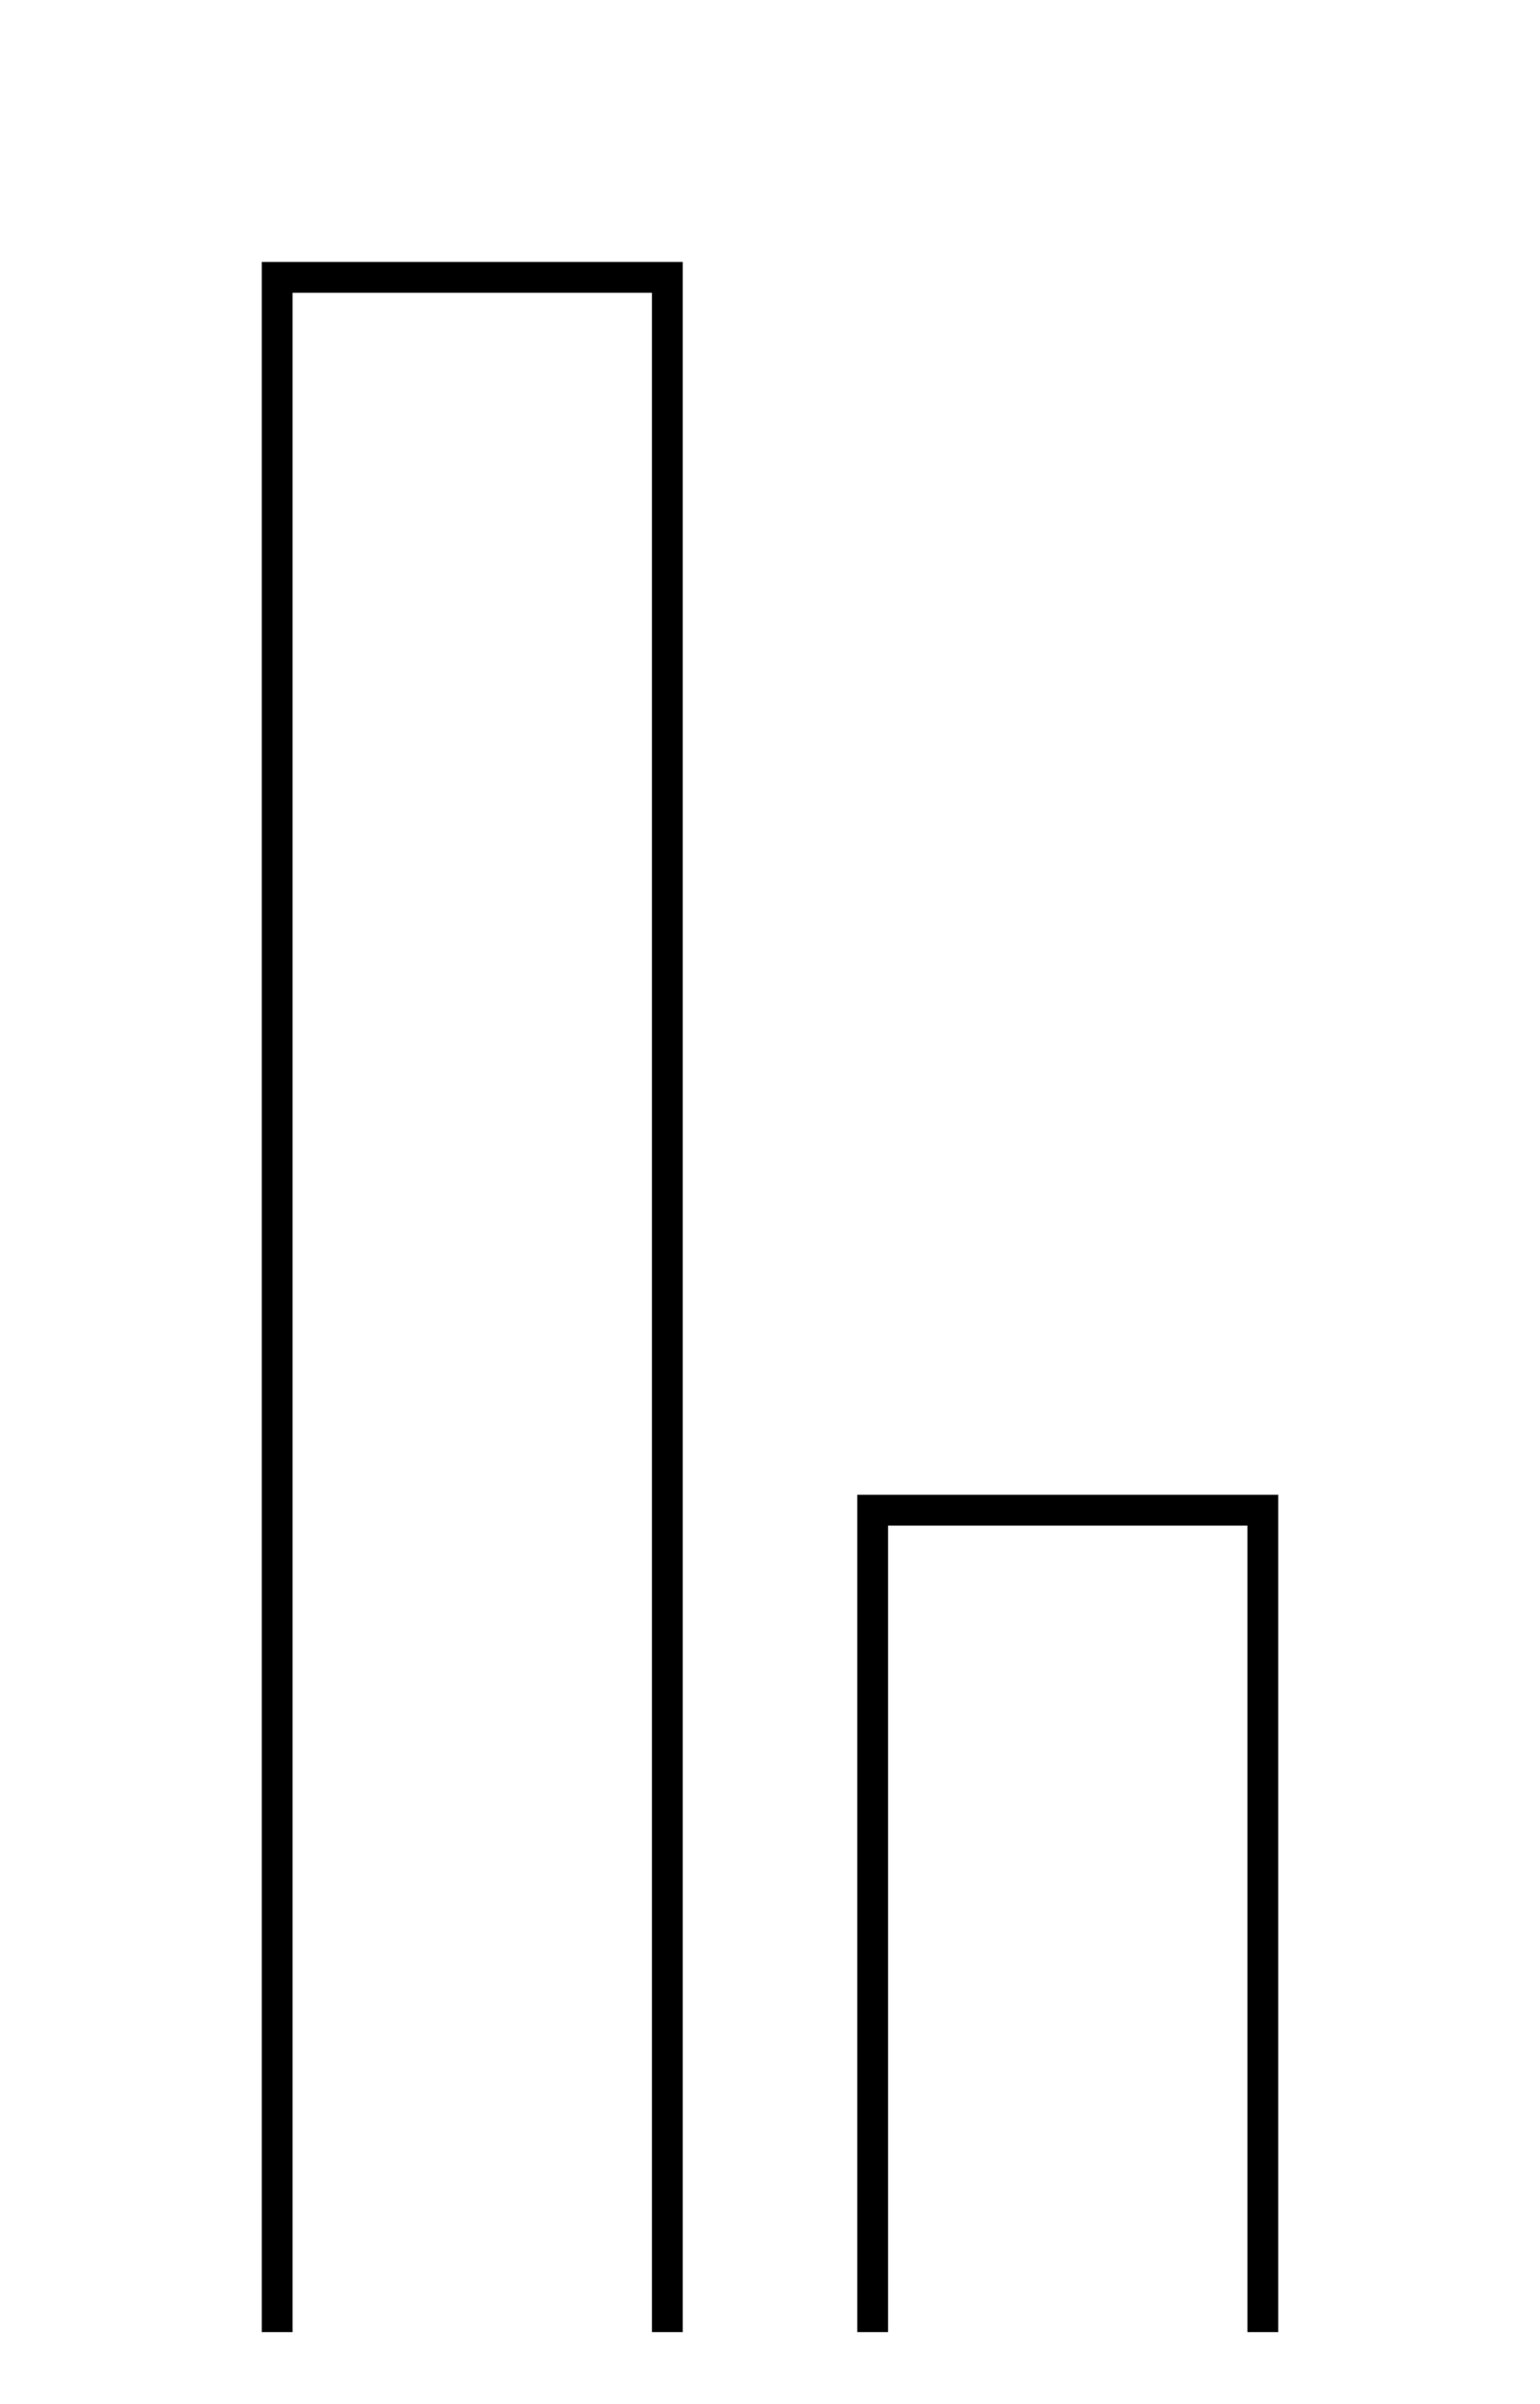
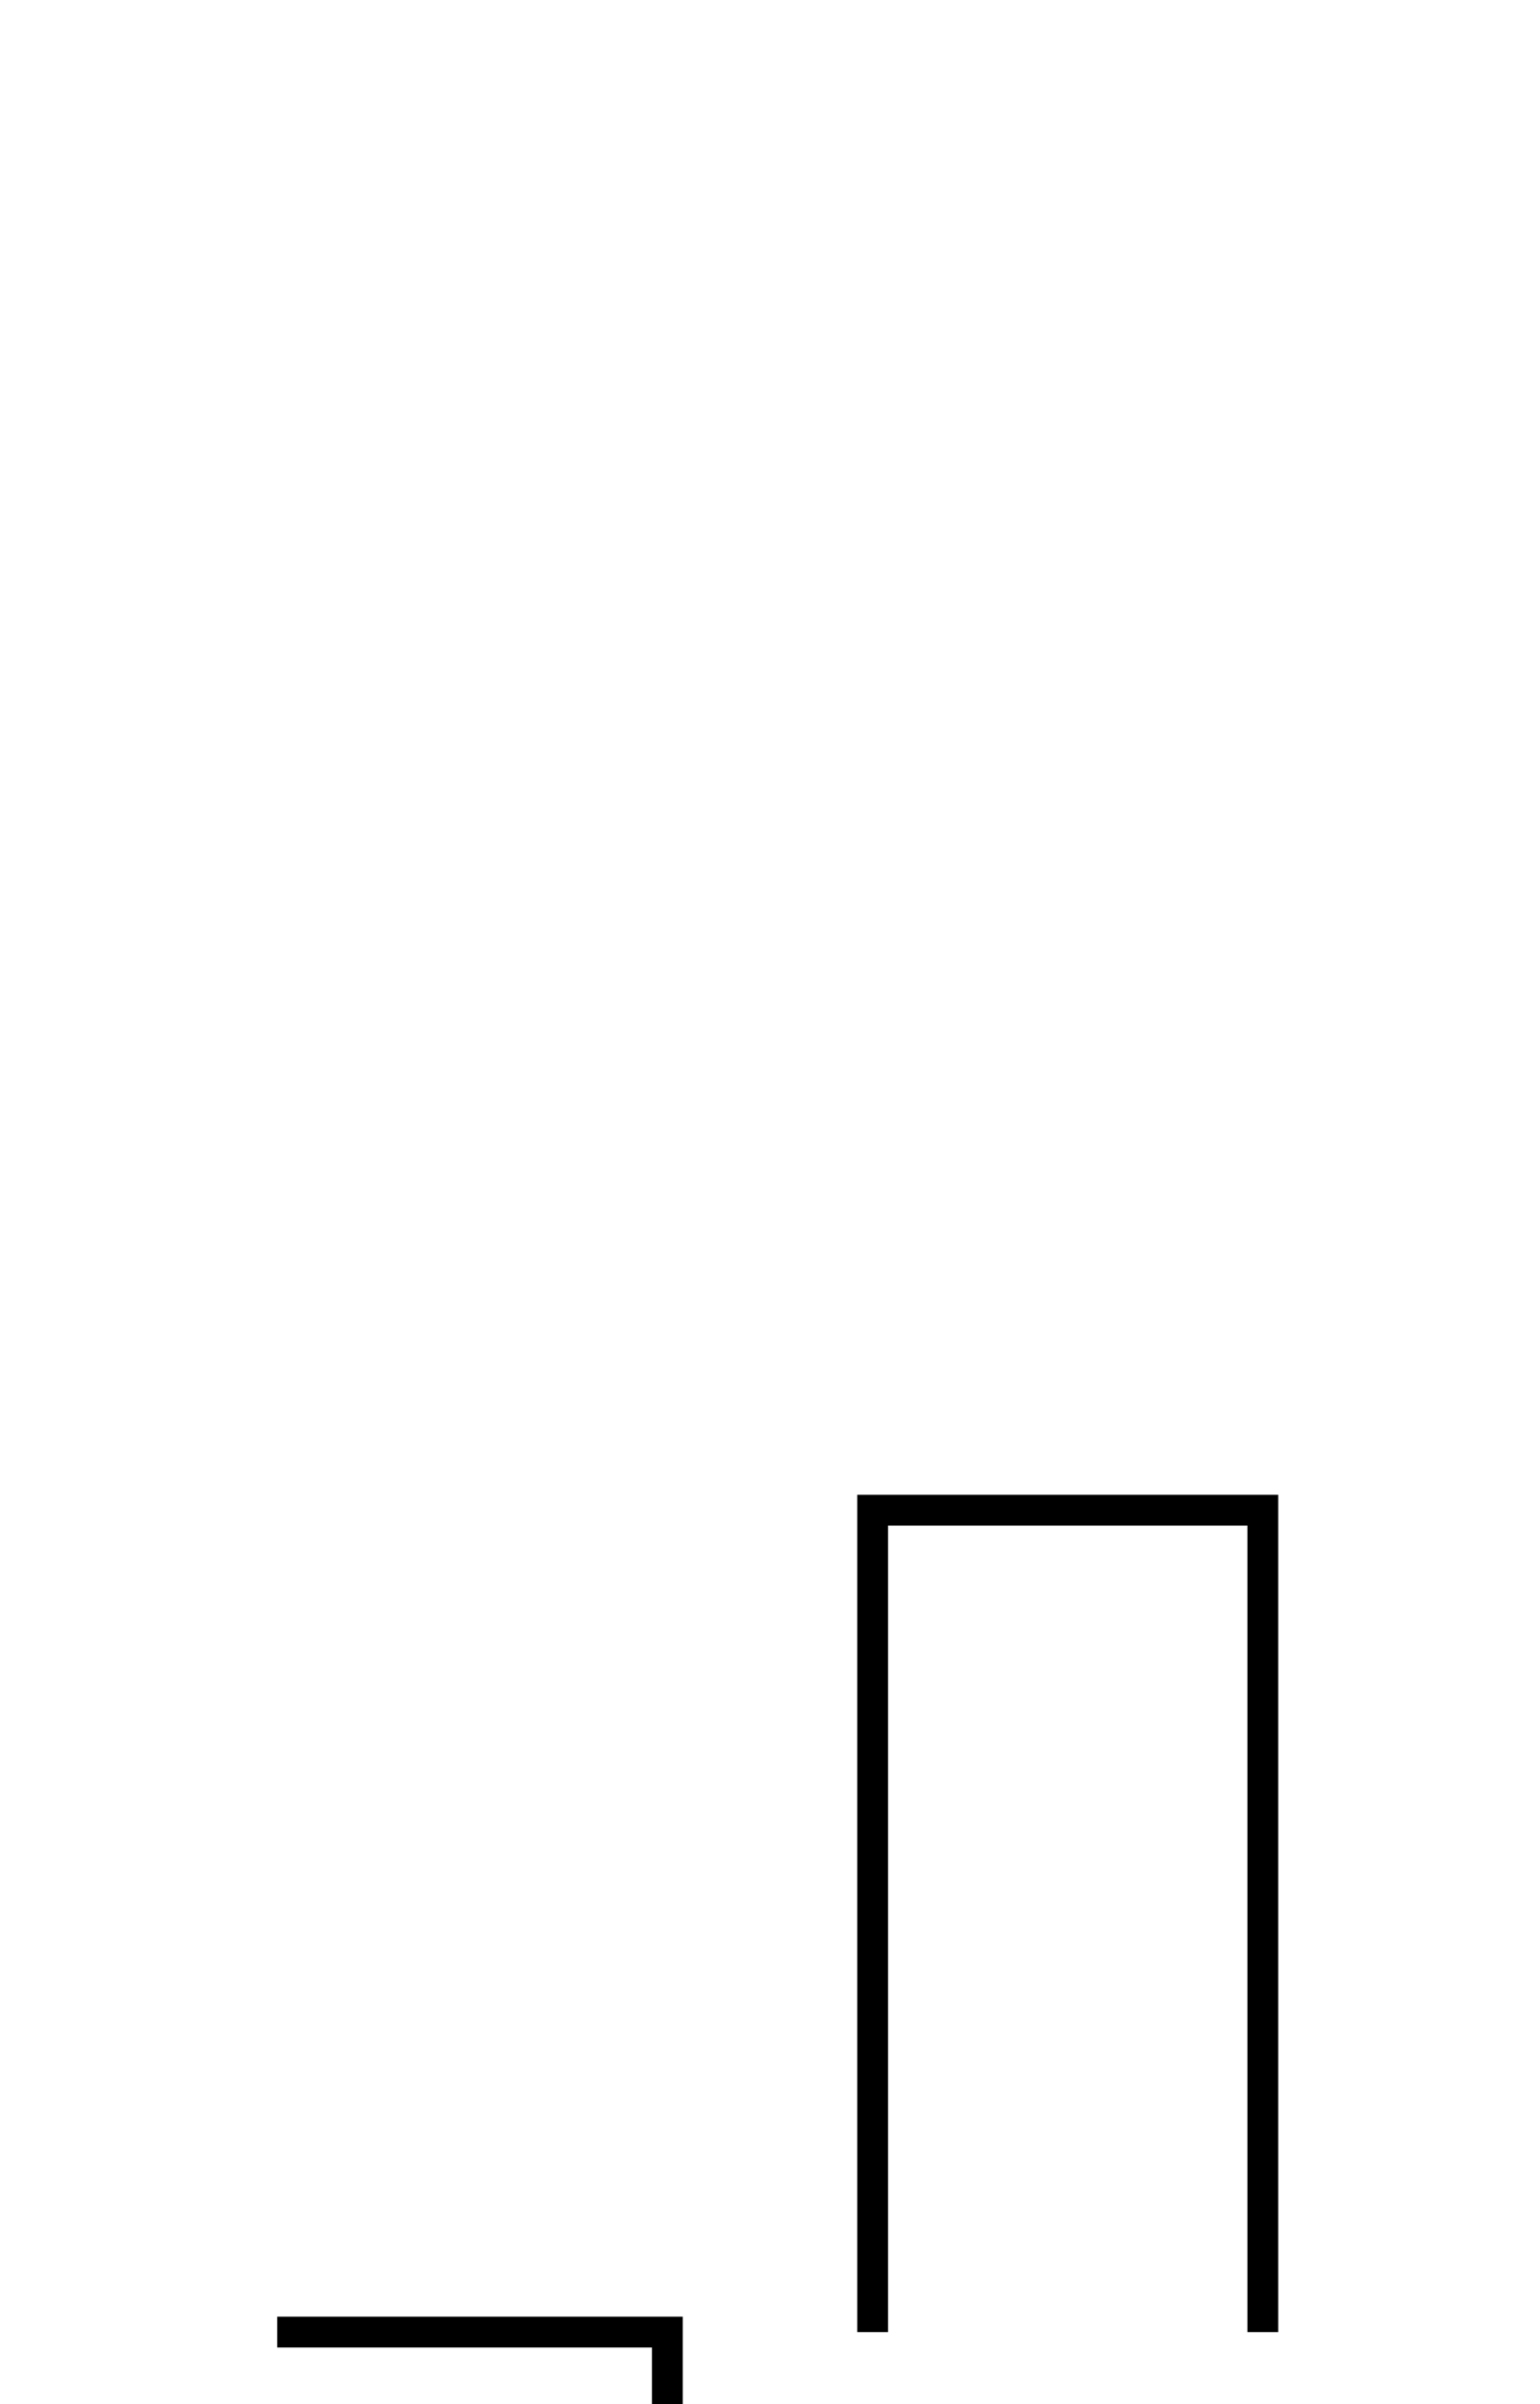
<svg xmlns="http://www.w3.org/2000/svg" id="diagram-preview-svg" stroke-width="1.5" stroke="rgb(0, 0, 0)" width="75" height="117" viewBox="0 0 75 117">
  <defs>
    <pattern id="stripes" width="3" height="3" patternTransform="rotate(0) scale(1)" patternUnits="userSpaceOnUse">
      <line x1="0" y1="2" x2="3" y2="2" stroke="rgb(0, 0, 0)" stroke-width="1" />
    </pattern>
    <pattern id="stripes-45" width="3" height="3" patternTransform="rotate(45) scale(1)" patternUnits="userSpaceOnUse">
      <line x1="0" y1="2" x2="3" y2="2" stroke="rgb(0, 0, 0)" stroke-width="1" />
    </pattern>
    <pattern id="stripes-90" width="3" height="3" patternTransform="rotate(90) scale(1)" patternUnits="userSpaceOnUse">
      <line x1="0" y1="2" x2="3" y2="2" stroke="rgb(0, 0, 0)" stroke-width="1" />
    </pattern>
    <pattern id="stripes-135" width="3" height="3" patternTransform="rotate(135) scale(1)" patternUnits="userSpaceOnUse">
      <line x1="0" y1="2" x2="3" y2="2" stroke="rgb(0, 0, 0)" stroke-width="1" />
    </pattern>
    <pattern id="checked" width="3" height="3" patternTransform="rotate(0) scale(1)" patternUnits="userSpaceOnUse">
      <line x1="0" y1="2" x2="3" y2="2" stroke="rgb(0, 0, 0)" stroke-width="1" />
      <line x1="2" y1="0" x2="2" y2="3" stroke="rgb(0, 0, 0)" stroke-width="1" />
    </pattern>
    <pattern id="checked-45" width="3" height="3" patternTransform="rotate(45) scale(1)" patternUnits="userSpaceOnUse">
      <line x1="0" y1="2" x2="3" y2="2" stroke="rgb(0, 0, 0)" stroke-width="1" />
      <line x1="2" y1="0" x2="2" y2="3" stroke="rgb(0, 0, 0)" stroke-width="1" />
    </pattern>
    <pattern id="thick-stripes" width="3" height="3" patternTransform="rotate(0) scale(1.5)" patternUnits="userSpaceOnUse">
      <line x1="0" y1="2" x2="3" y2="2" stroke="rgb(0, 0, 0)" stroke-width="1" />
    </pattern>
    <pattern id="thick-stripes-45" width="3" height="3" patternTransform="rotate(45) scale(1.5)" patternUnits="userSpaceOnUse">
      <line x1="0" y1="2" x2="3" y2="2" stroke="rgb(0, 0, 0)" stroke-width="1" />
    </pattern>
    <pattern id="thick-stripes-90" width="3" height="3" patternTransform="rotate(90) scale(1.5)" patternUnits="userSpaceOnUse">
      <line x1="0" y1="2" x2="3" y2="2" stroke="rgb(0, 0, 0)" stroke-width="1" />
    </pattern>
    <pattern id="thick-stripes-135" width="3" height="3" patternTransform="rotate(135) scale(1.5)" patternUnits="userSpaceOnUse">
      <line x1="0" y1="2" x2="3" y2="2" stroke="rgb(0, 0, 0)" stroke-width="1" />
    </pattern>
    <pattern id="thick-checked" width="3" height="3" patternTransform="rotate(0) scale(1.5)" patternUnits="userSpaceOnUse">
      <line x1="0" y1="2" x2="3" y2="2" stroke="rgb(0, 0, 0)" stroke-width="1" />
      <line x1="2" y1="0" x2="2" y2="3" stroke="rgb(0, 0, 0)" stroke-width="1" />
    </pattern>
    <pattern id="thick-checked-45" width="3" height="3" patternTransform="rotate(45) scale(1.5)" patternUnits="userSpaceOnUse">
      <line x1="0" y1="2" x2="3" y2="2" stroke="rgb(0, 0, 0)" stroke-width="1" />
-       <line x1="2" y1="0" x2="2" y2="3" stroke="rgb(0, 0, 0)" stroke-width="1" />
    </pattern>
  </defs>
  <g class="g-case" transform="scale(1) translate(3.5,3.5)">
    <g transform="translate(0,0)">
      <g transform="translate(0,0)">
        <g transform="translate(10,110)">
          <g text-anchor="middle" dominant-baseline="text-before-edge" class="text populationLabels[0] lotteries[0][0]" transform="translate(10 2)" />
          <g>
            <g>
              <g>
-                 <path stroke="rgb(0, 0, 0)" fill="none" stroke-linecap="butt" stroke-dasharray="none" stroke-width="1.5" stroke-dashoffset="5" d="M 0 0 v -100 h 19 v 100" class="lotteries[0][0][1][0][0][0] lotteries[0][0][1][0][0] populationSizes[0]" />
+                 <path stroke="rgb(0, 0, 0)" fill="none" stroke-linecap="butt" stroke-dasharray="none" stroke-width="1.5" stroke-dashoffset="5" d="M 0 0 h 19 v 100" class="lotteries[0][0][1][0][0][0] lotteries[0][0][1][0][0] populationSizes[0]" />
              </g>
            </g>
          </g>
        </g>
        <g transform="translate(39,110)">
          <g text-anchor="middle" dominant-baseline="text-before-edge" class="text populationLabels[1] lotteries[0][0]" transform="translate(10 2)" />
          <g>
            <g>
              <g>
                <path stroke="rgb(0, 0, 0)" fill="none" stroke-linecap="butt" stroke-dasharray="none" stroke-width="1.5" stroke-dashoffset="5" d="M 0 0 v -40 h 19 v 40" class="lotteries[0][0][1][1][0][0] lotteries[0][0][1][1][0] populationSizes[1]" />
              </g>
            </g>
          </g>
        </g>
        <g text-anchor="middle" dominant-baseline="text-before-edge" class="text lotteries[0][0][0]" transform="translate(34 120)" />
      </g>
      <g text-anchor="middle" dominant-baseline="text-before-edge" class="text lotteryLabels[0]" transform="translate(34 120)" />
    </g>
    <g id="customSVG" />
  </g>
</svg>